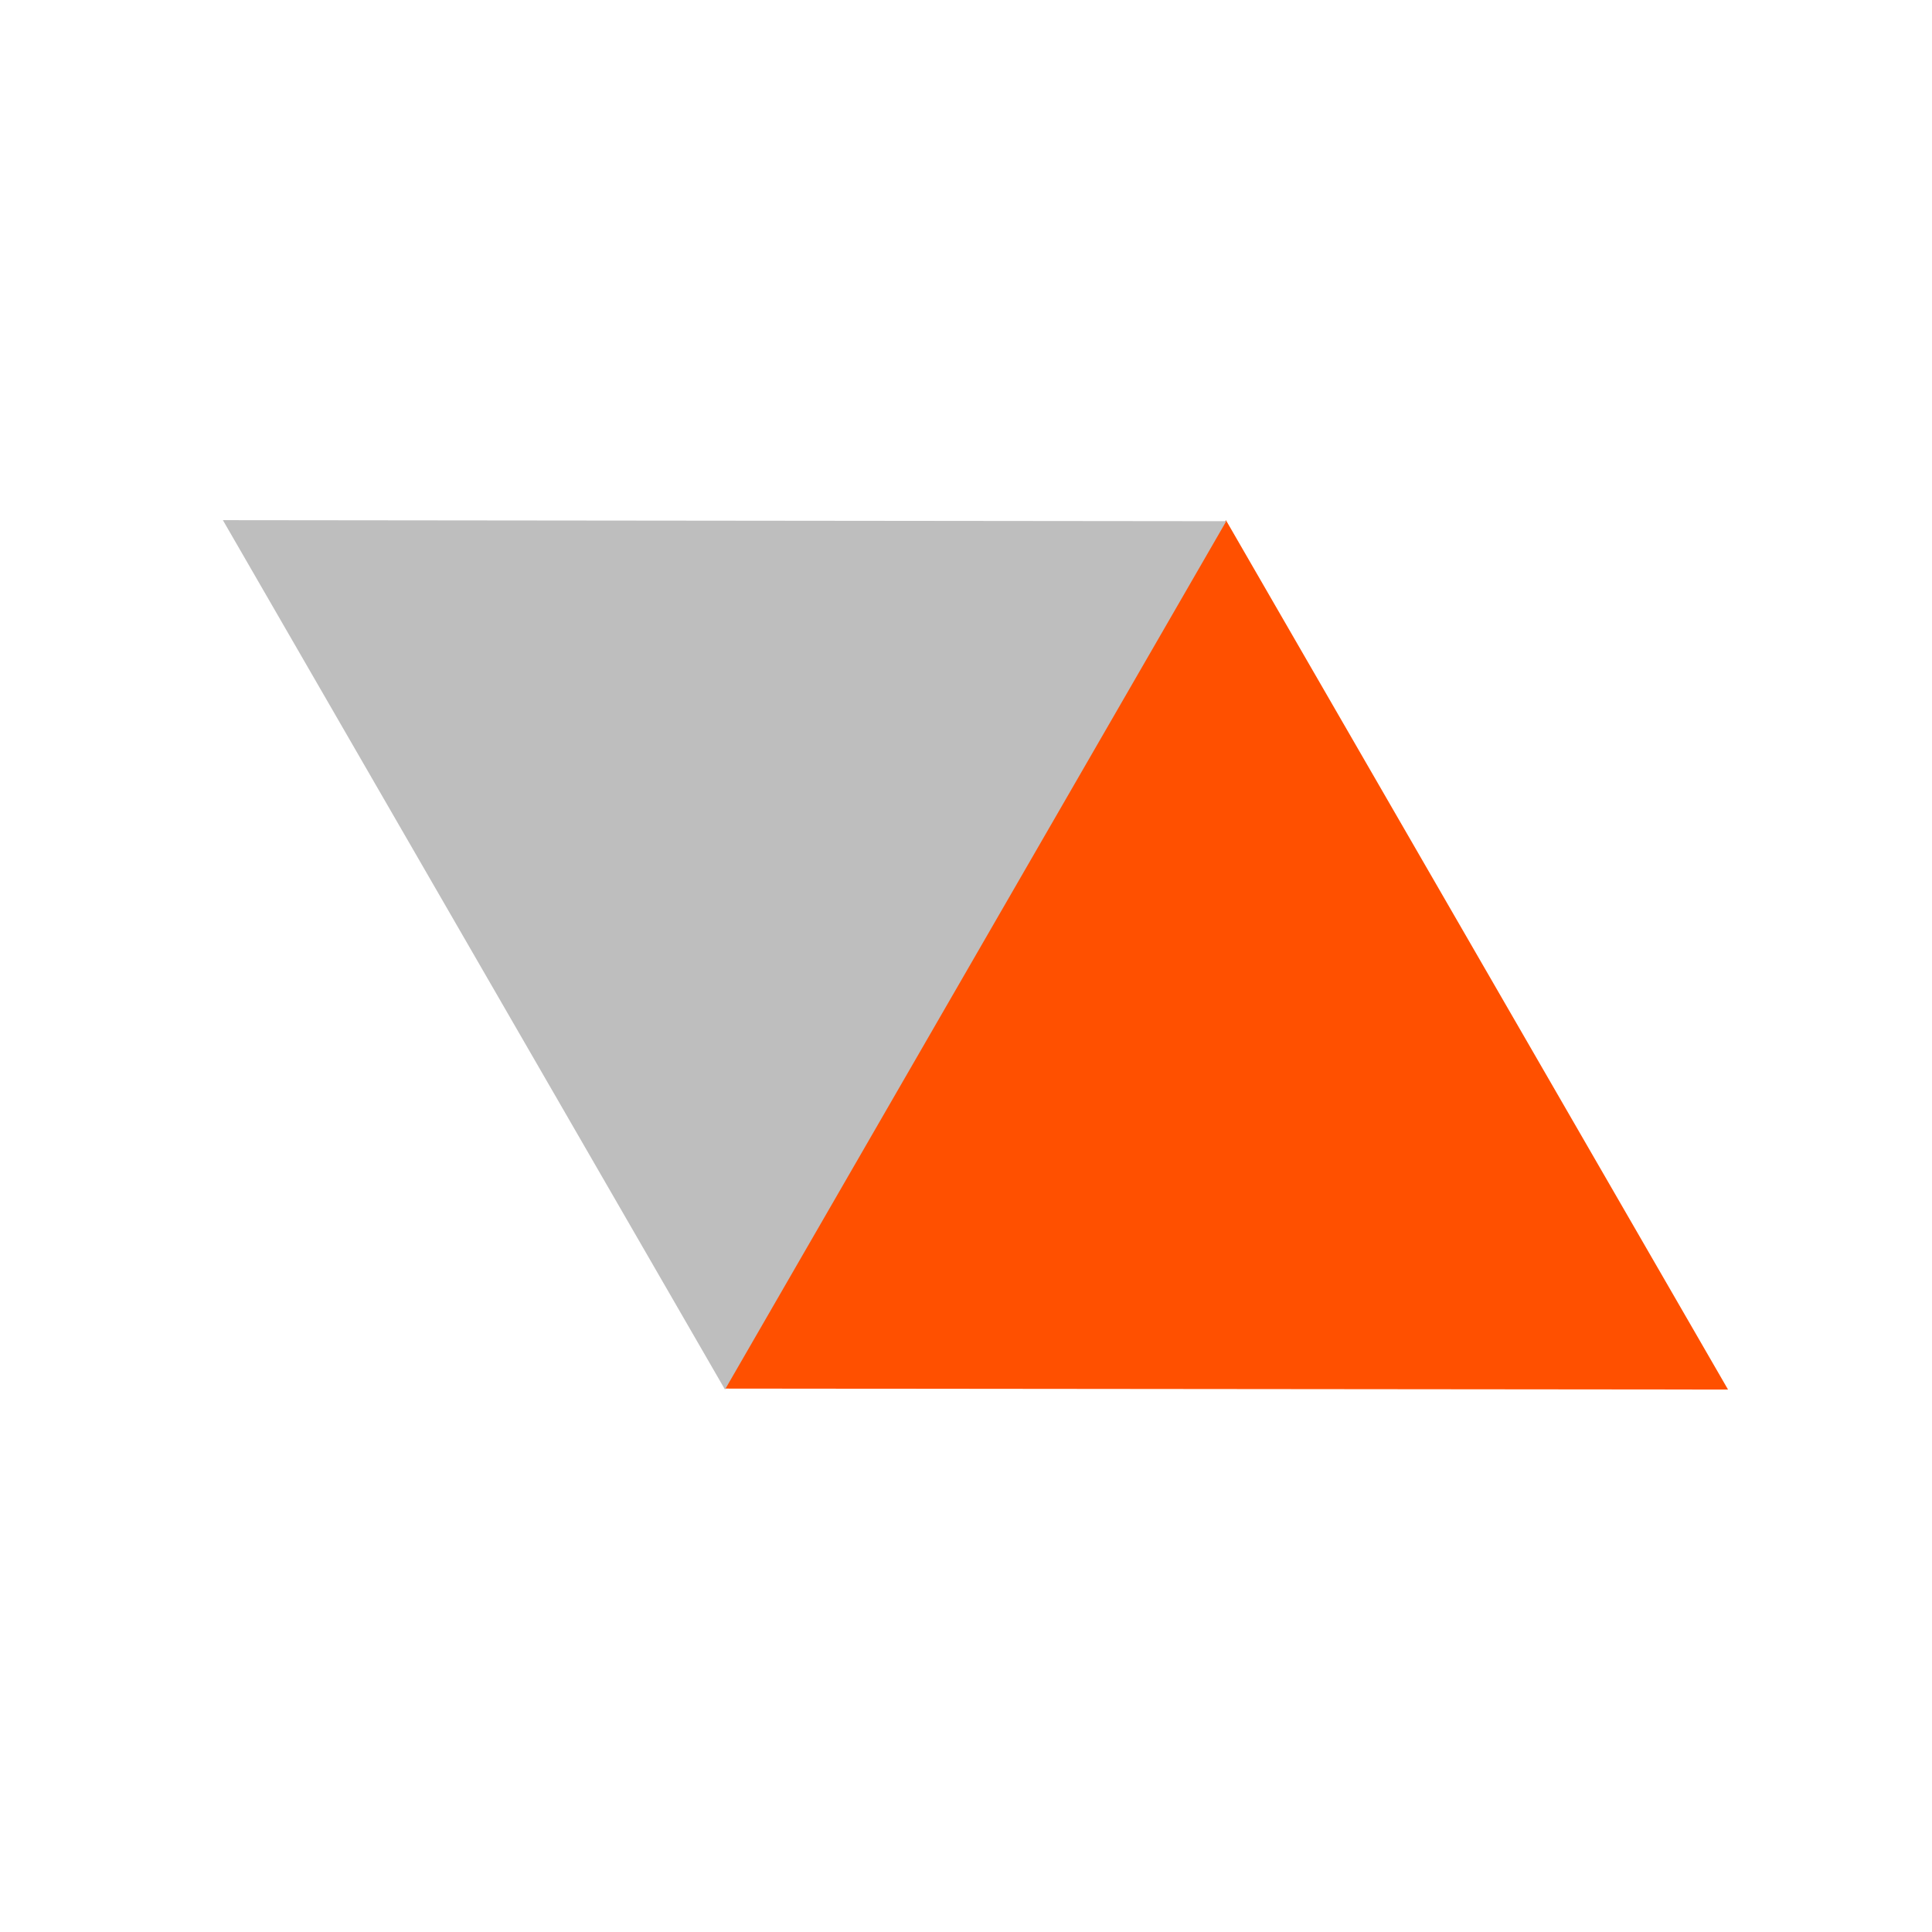
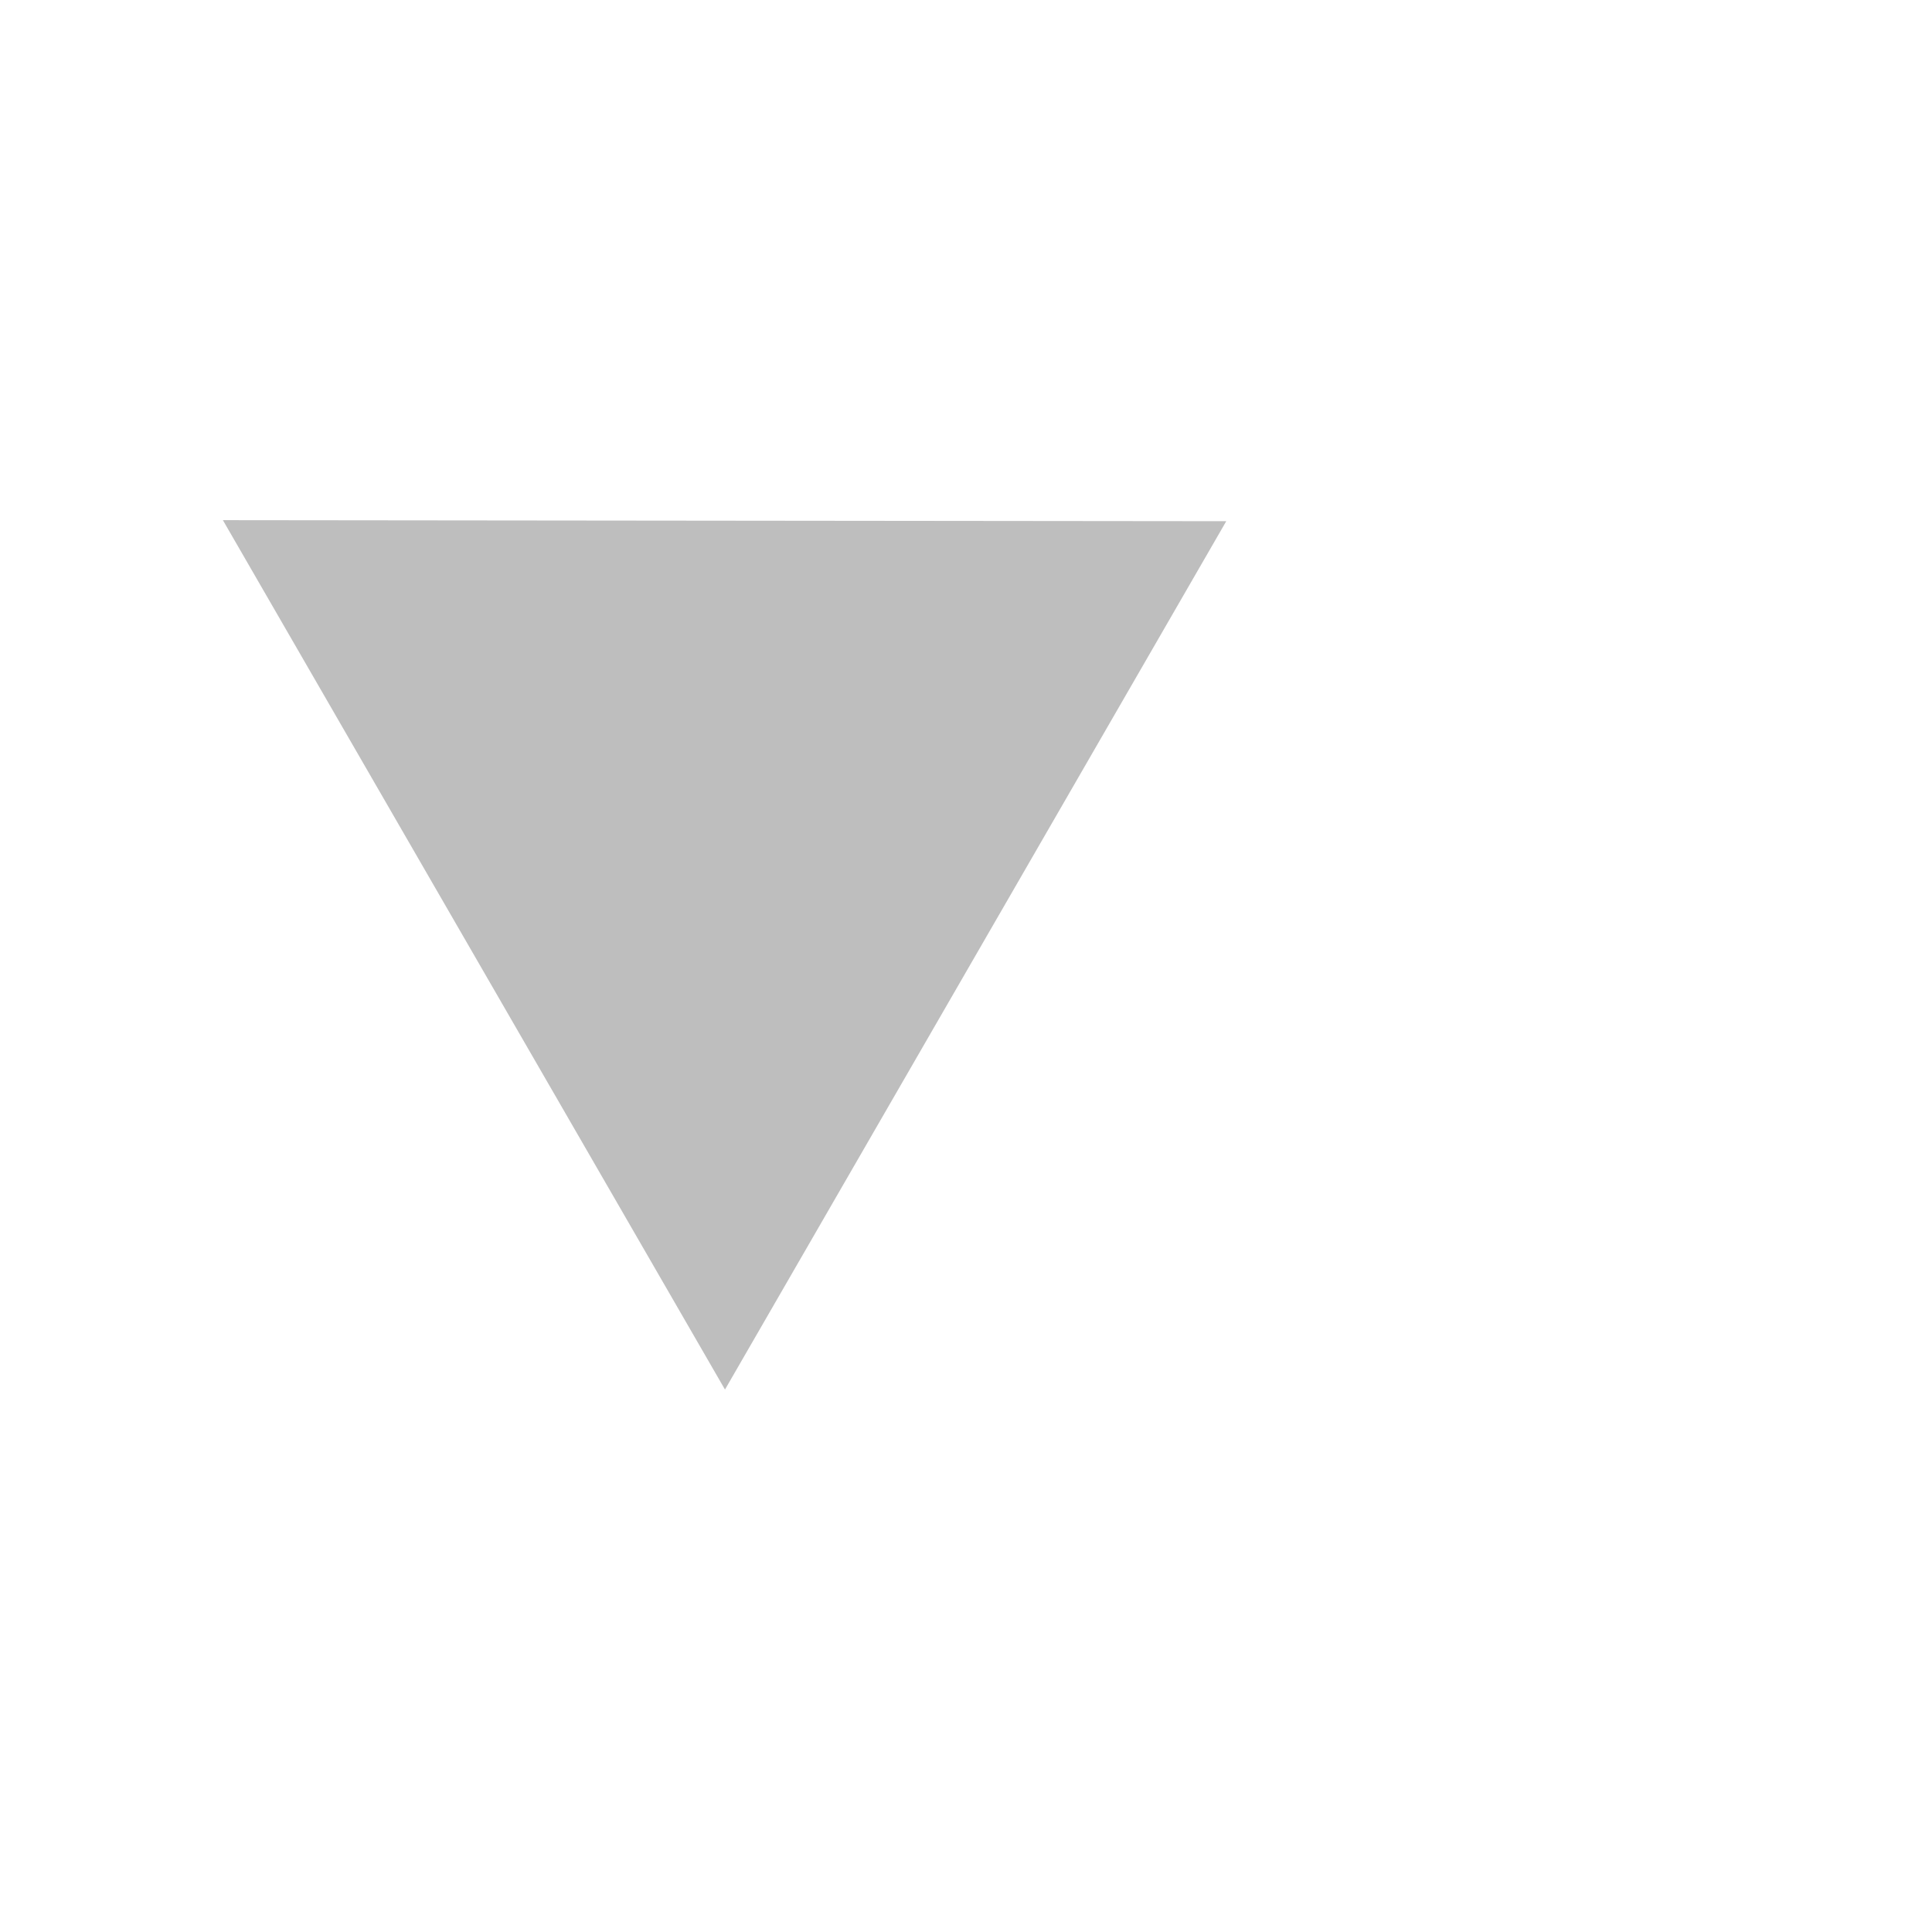
<svg xmlns="http://www.w3.org/2000/svg" width="52" height="52" viewBox="0 0 52 52">
  <g id="_13" data-name="13" transform="translate(-1440 -105.695)">
-     <rect id="사각형_98" data-name="사각형 98" width="52" height="52" transform="translate(1440 105.695)" fill="none" opacity="0.2" />
    <g id="그룹_1319" data-name="그룹 1319" transform="translate(1095.513 -234.115)">
      <g id="그룹_21" data-name="그룹 21" transform="translate(350.487 353.81)">
-         <path id="패스_588" data-name="패스 588" d="M377.976,353.81l-13.494,23.374,27.008.026Z" transform="translate(-350.98 -353.81)" fill="#ff5000" />
        <path id="패스_589" data-name="패스 589" d="M364,377.21l13.492-23.372-27.006-.028Z" transform="translate(-350.487 -353.81)" fill="#bebebe" />
      </g>
    </g>
  </g>
</svg>